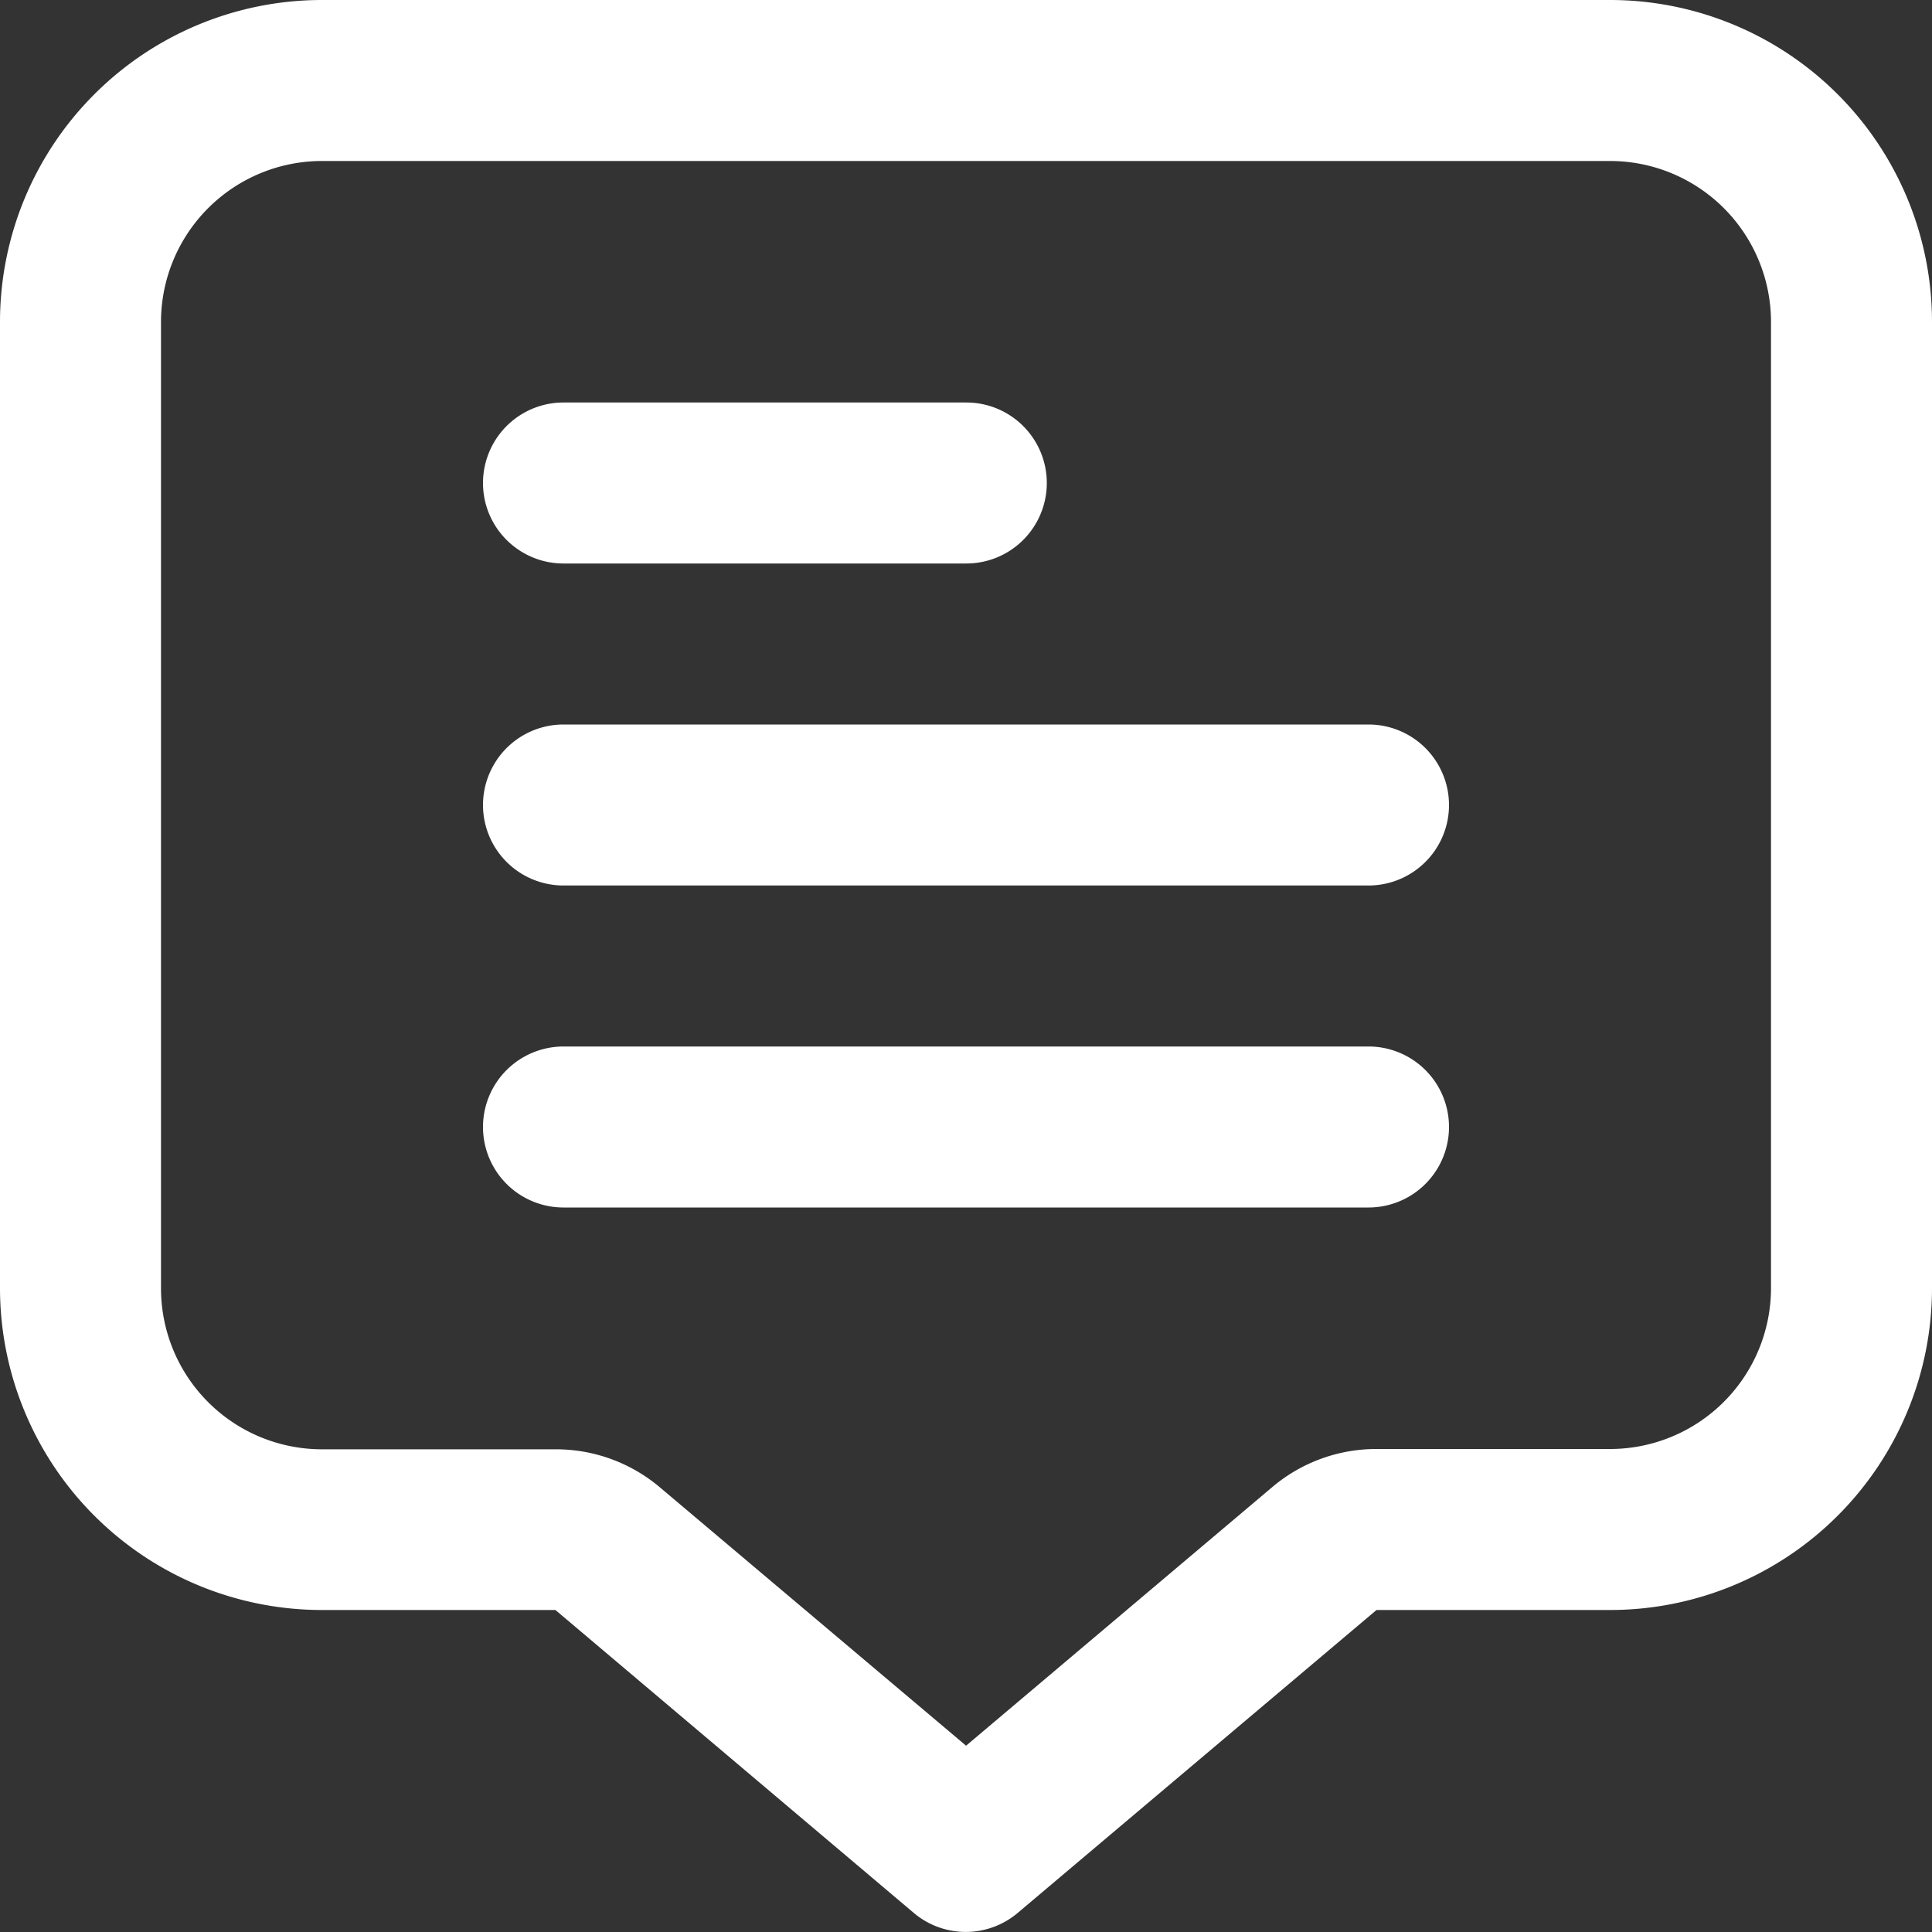
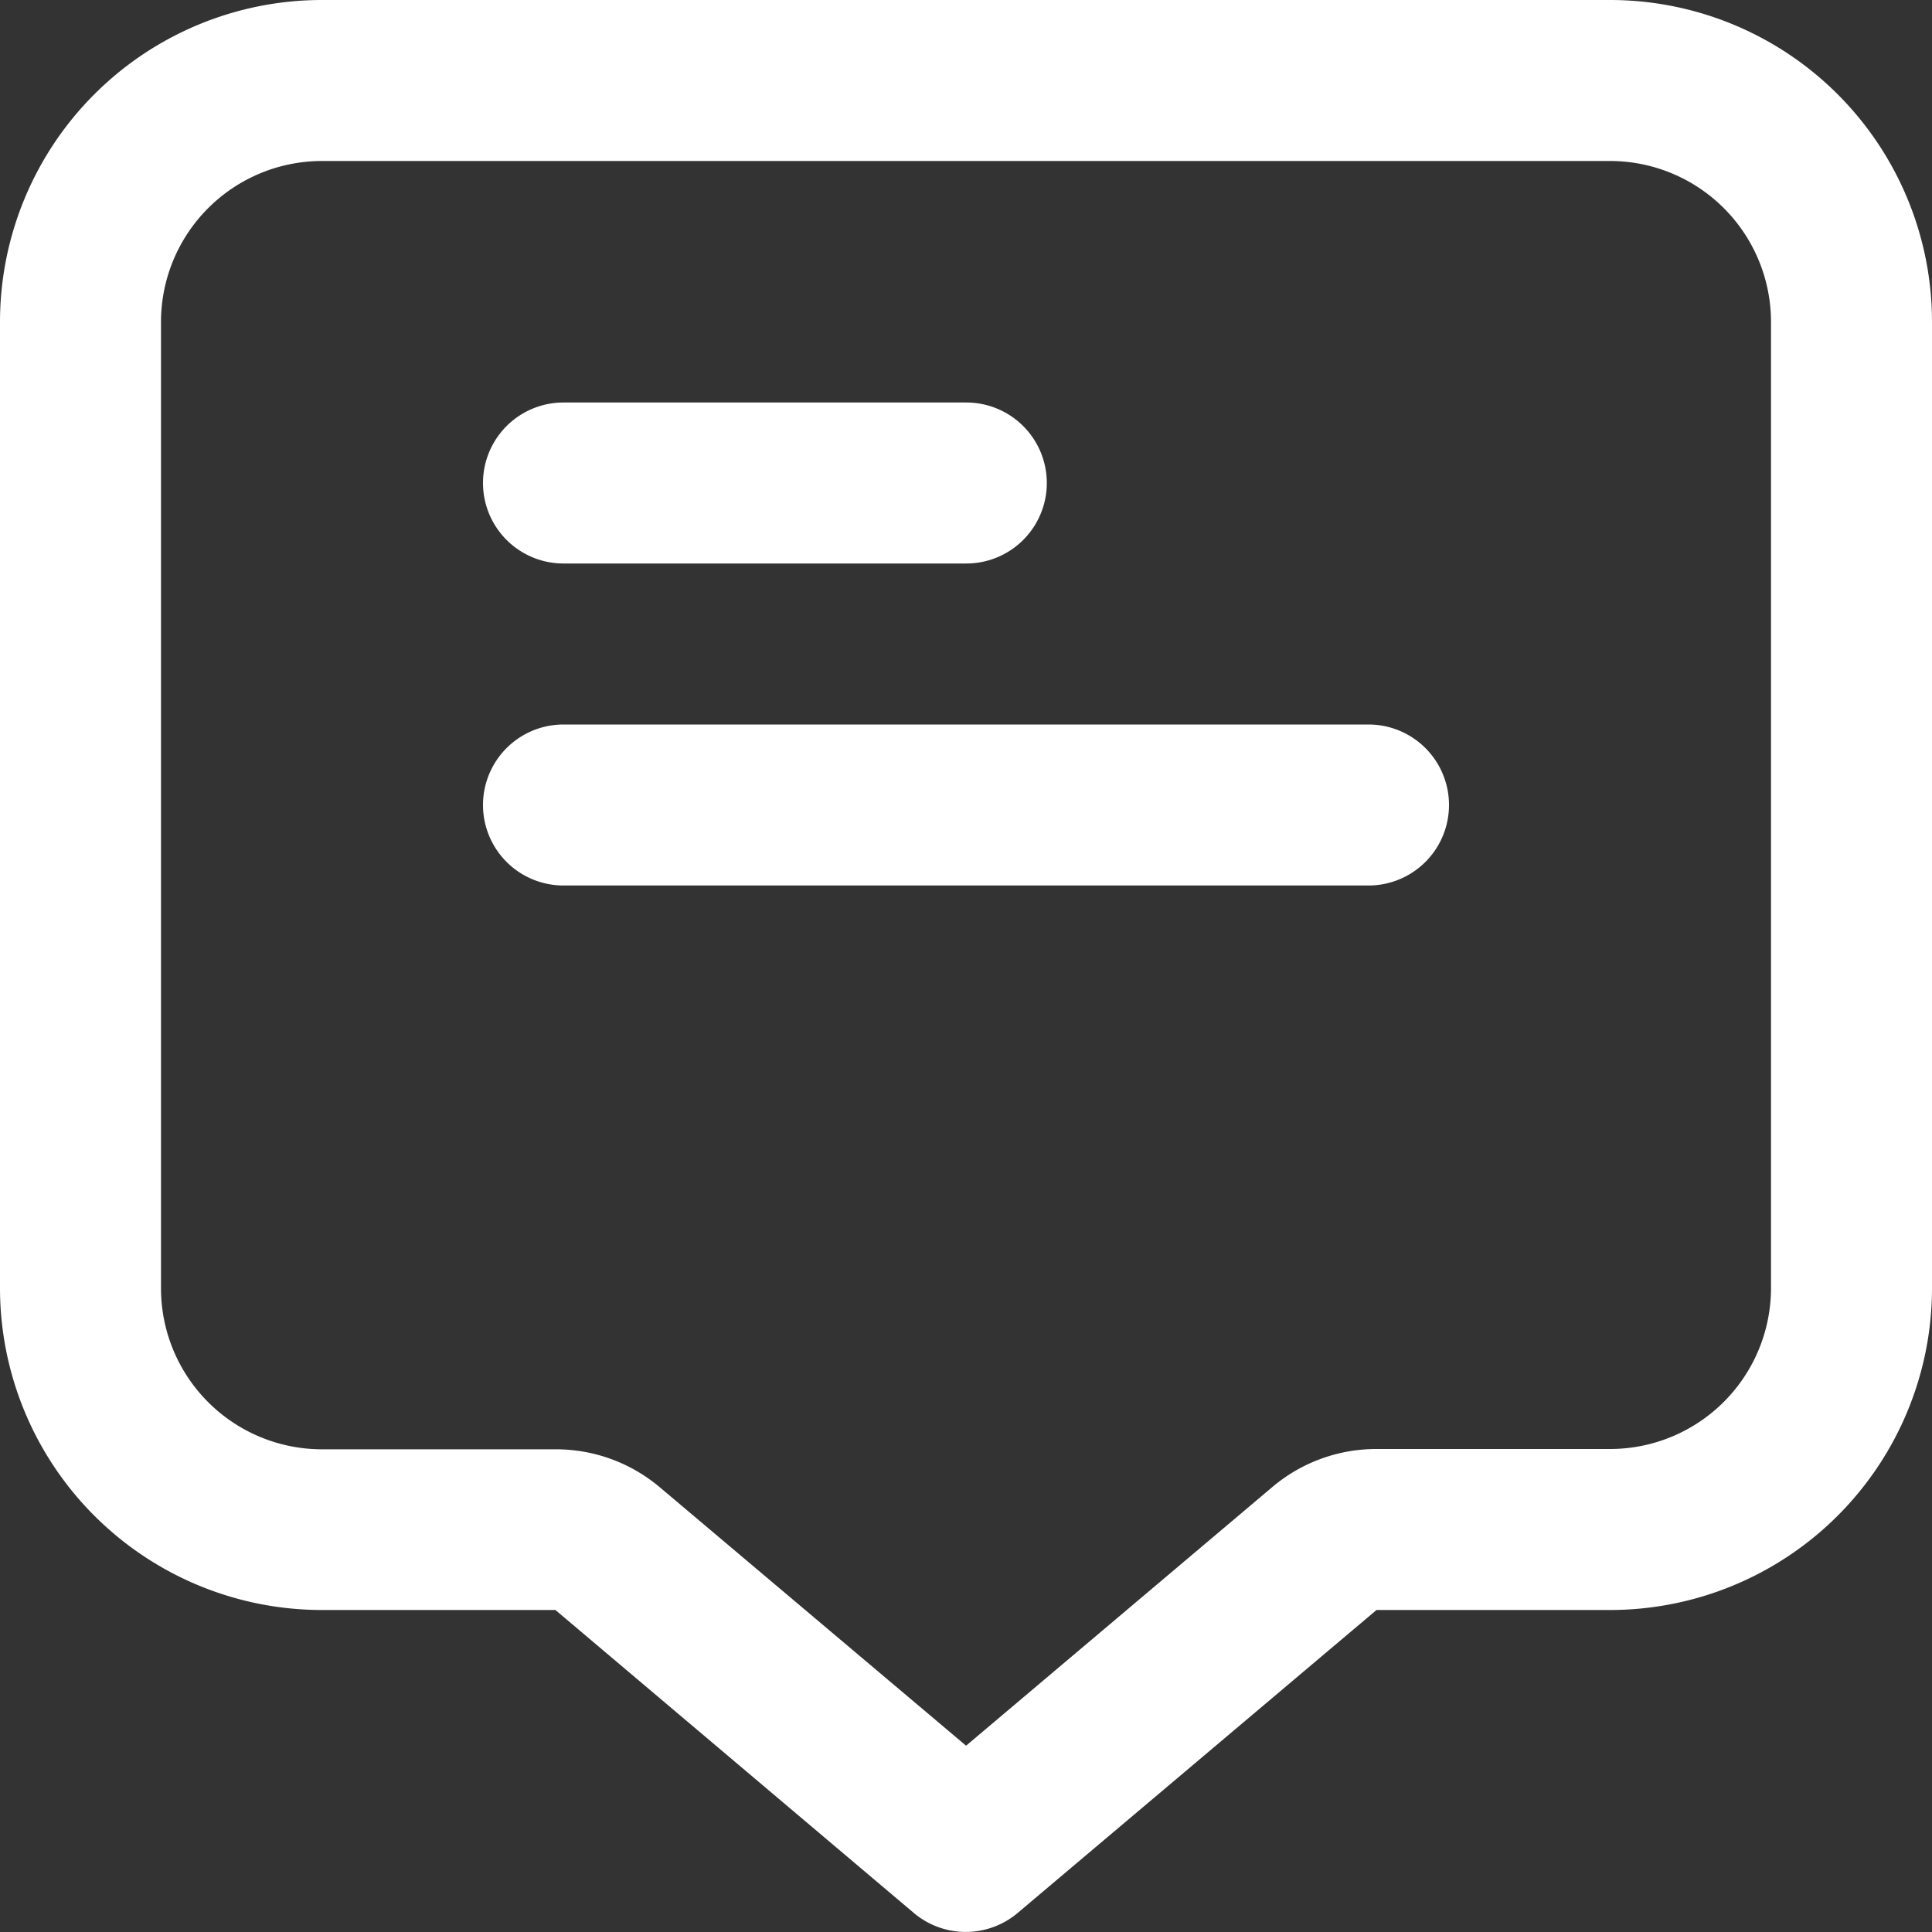
<svg xmlns="http://www.w3.org/2000/svg" id="comment-alt" width="25.584" height="25.584" viewBox="0 0 25.584 25.584">
  <rect x="0" y="0" width="25.584" height="25.584" fill="#333333" stroke="none" />
  <path id="Path_90" data-name="Path 90" d="M21.32,0H4.264A4.264,4.264,0,0,0,0,4.264V17.056A4.264,4.264,0,0,0,4.264,21.32H7.355L12.1,25.331a1.066,1.066,0,0,0,1.377,0l4.751-4.011H21.32a4.264,4.264,0,0,0,4.264-4.264V4.264A4.264,4.264,0,0,0,21.32,0Zm2.132,17.056a2.132,2.132,0,0,1-2.132,2.132H18.229a2.132,2.132,0,0,0-1.376.5l-4.06,3.429L8.734,19.692h0a2.132,2.132,0,0,0-1.378-.5H4.264a2.132,2.132,0,0,1-2.132-2.132V4.264A2.132,2.132,0,0,1,4.264,2.132H21.32a2.132,2.132,0,0,1,2.132,2.132Z" transform="translate(0)" fill="#fff" />
  <path id="Path_91" data-name="Path 91" d="M7.066,7.132H12.4A1.066,1.066,0,1,0,12.4,5H7.066a1.066,1.066,0,0,0,0,2.132Z" transform="translate(0.396 0.33)" fill="#fff" />
  <path id="Path_92" data-name="Path 92" d="M17.726,9H7.066a1.066,1.066,0,0,0,0,2.132h10.66a1.066,1.066,0,0,0,0-2.132Z" transform="translate(0.396 0.594)" fill="#fff" />
-   <path id="Path_93" data-name="Path 93" d="M17.726,13H7.066a1.066,1.066,0,1,0,0,2.132h10.66a1.066,1.066,0,0,0,0-2.132Z" transform="translate(0.396 0.858)" fill="#fff" />
</svg>